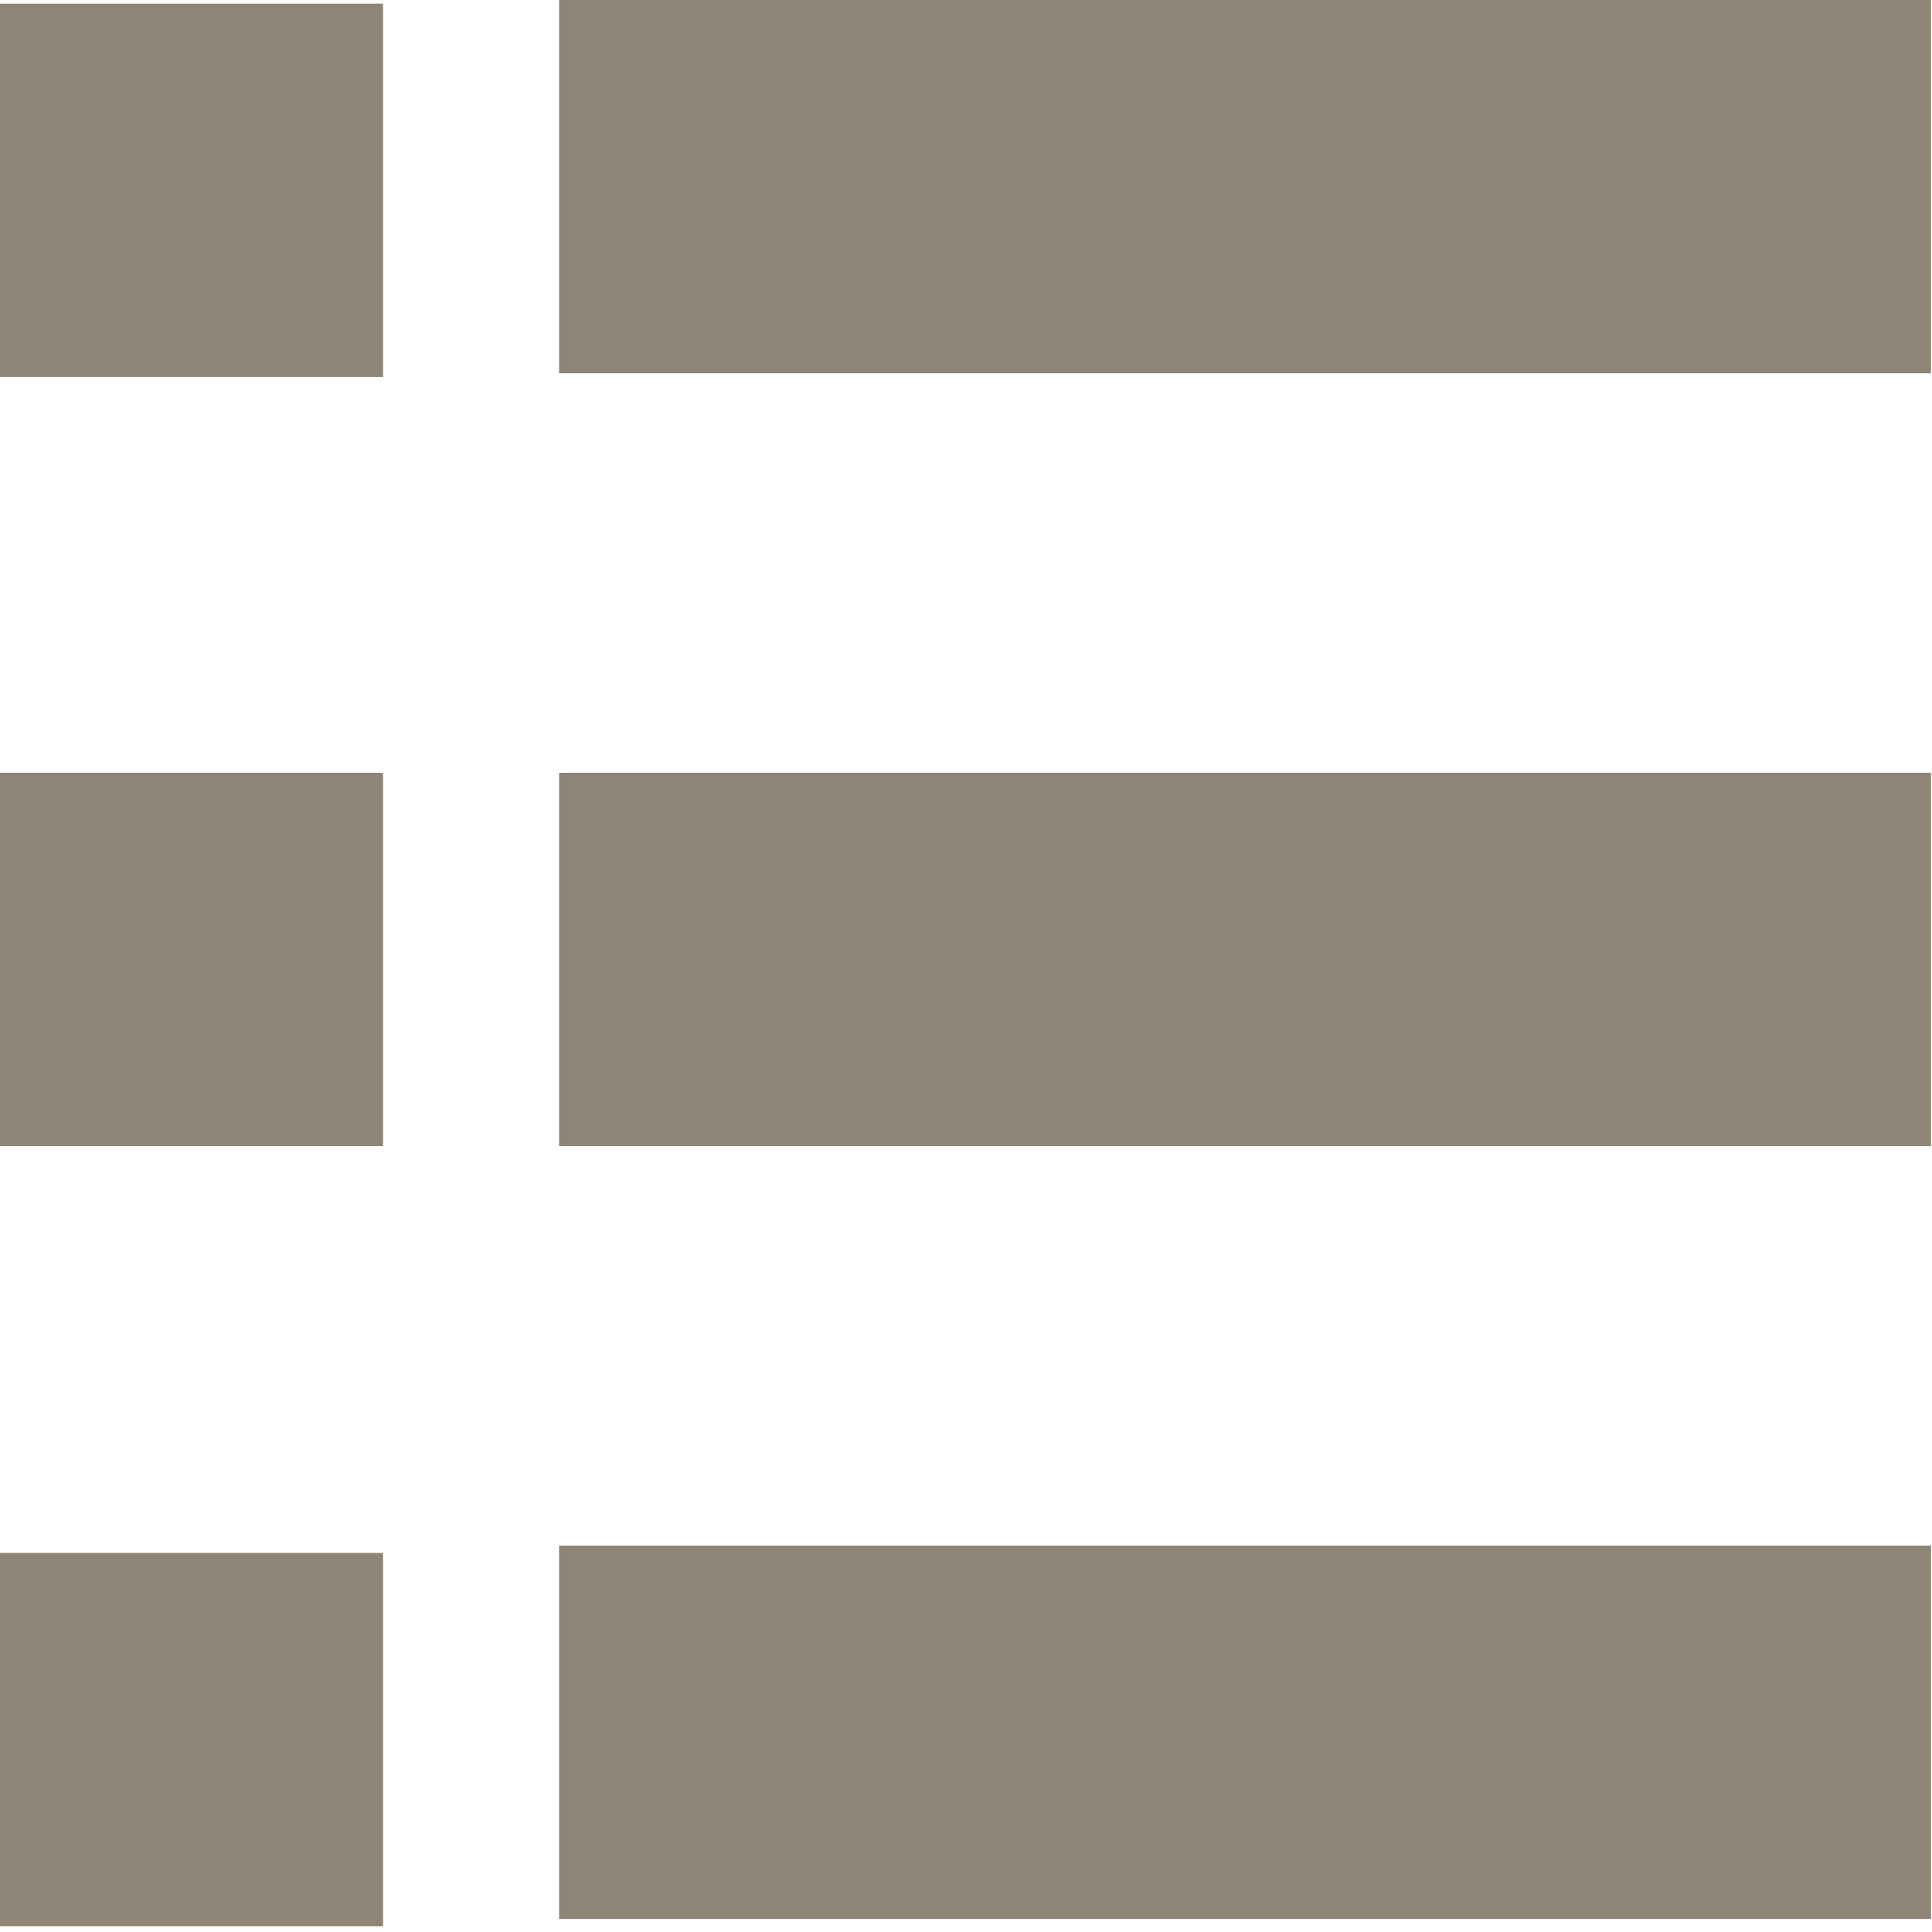
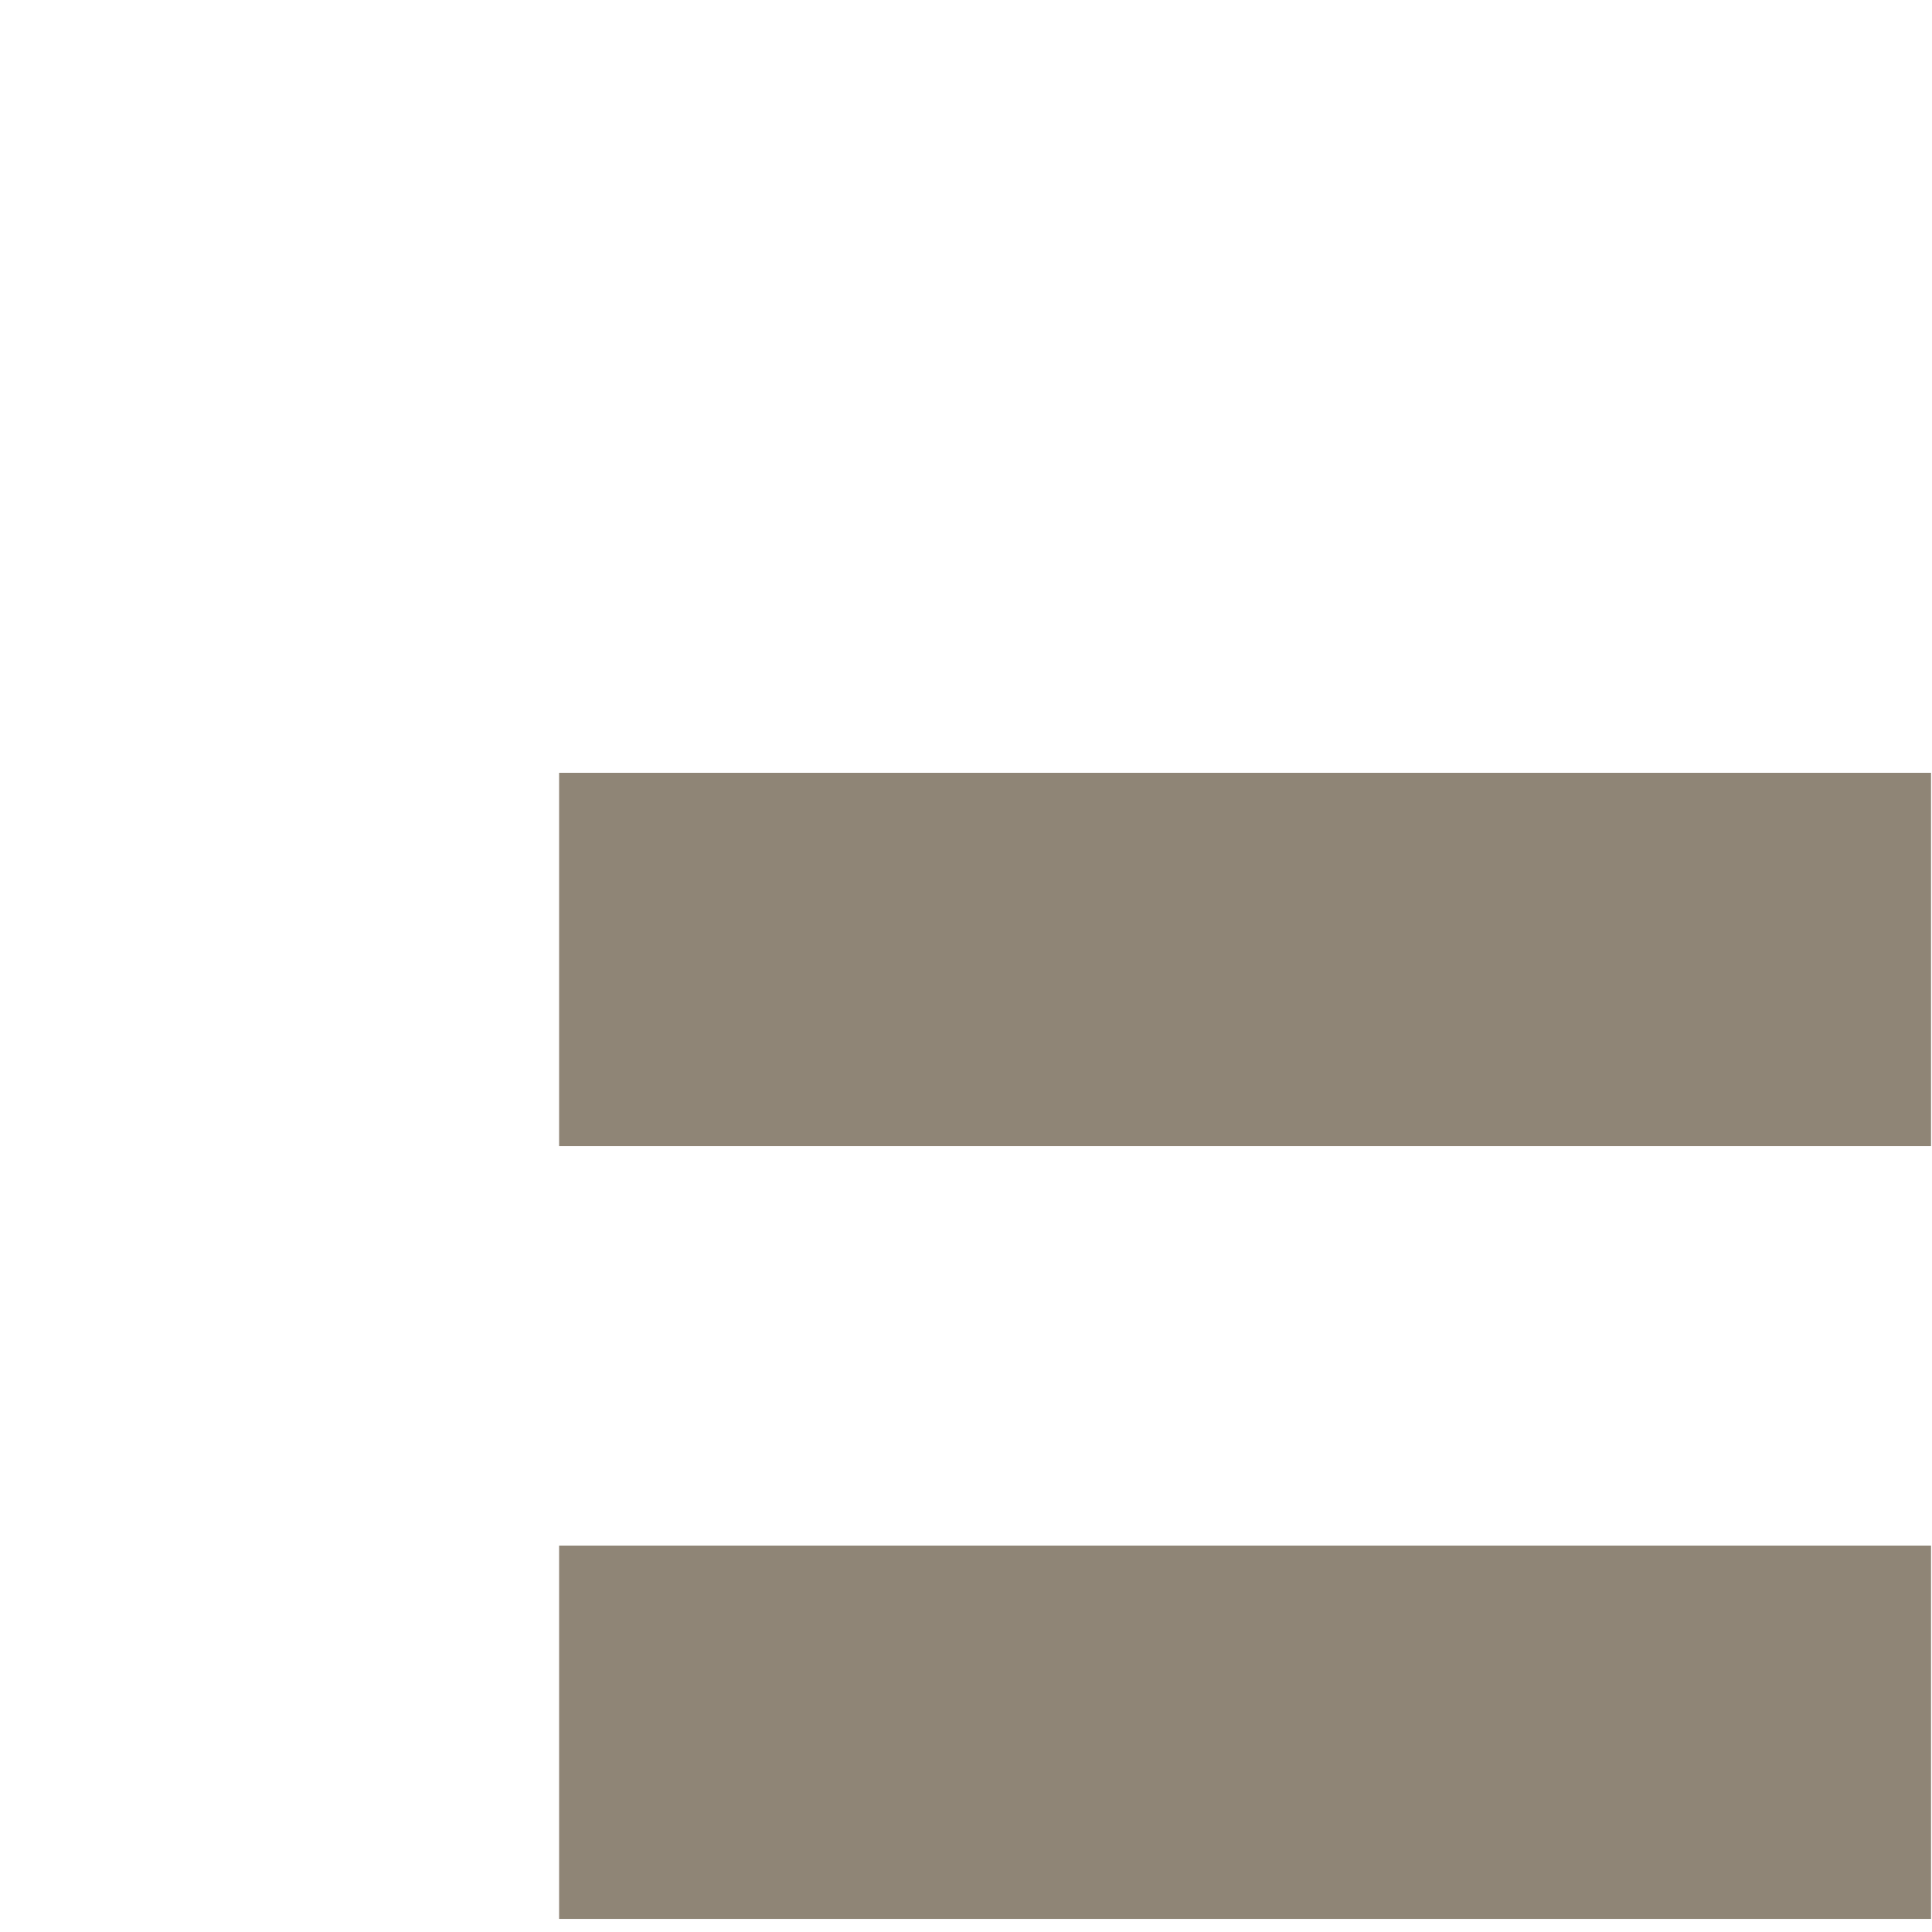
<svg xmlns="http://www.w3.org/2000/svg" width="18px" height="18px" viewBox="0 0 18 18" version="1.1">
  <title>list</title>
  <g id="Desktop" stroke="none" stroke-width="1" fill="none" fill-rule="evenodd">
    <g id="02_Product-Listing" transform="translate(-745, -692)" fill="#8F8576" fill-rule="nonzero">
      <g id="list" transform="translate(745, 692)">
-         <polygon id="path-1_59_" points="5.209 0 17.991 0 17.991 3.478 5.209 3.478" />
        <polygon id="Shape" points="5.209 7.2 17.991 7.2 17.991 10.678 5.209 10.678" />
        <polygon id="path-1_58_" points="5.209 14.4 17.991 14.4 17.991 17.878 5.209 17.878" />
-         <polygon id="path-2_11_" points="0 0.034 3.569 0.034 3.569 3.513 0 3.513" />
-         <polygon id="path-2_10_" points="0 7.2 3.569 7.2 3.569 10.678 0 10.678" />
-         <polygon id="path-2_9_" points="0 14.468 3.569 14.468 3.569 17.946 0 17.946" />
      </g>
    </g>
  </g>
</svg>